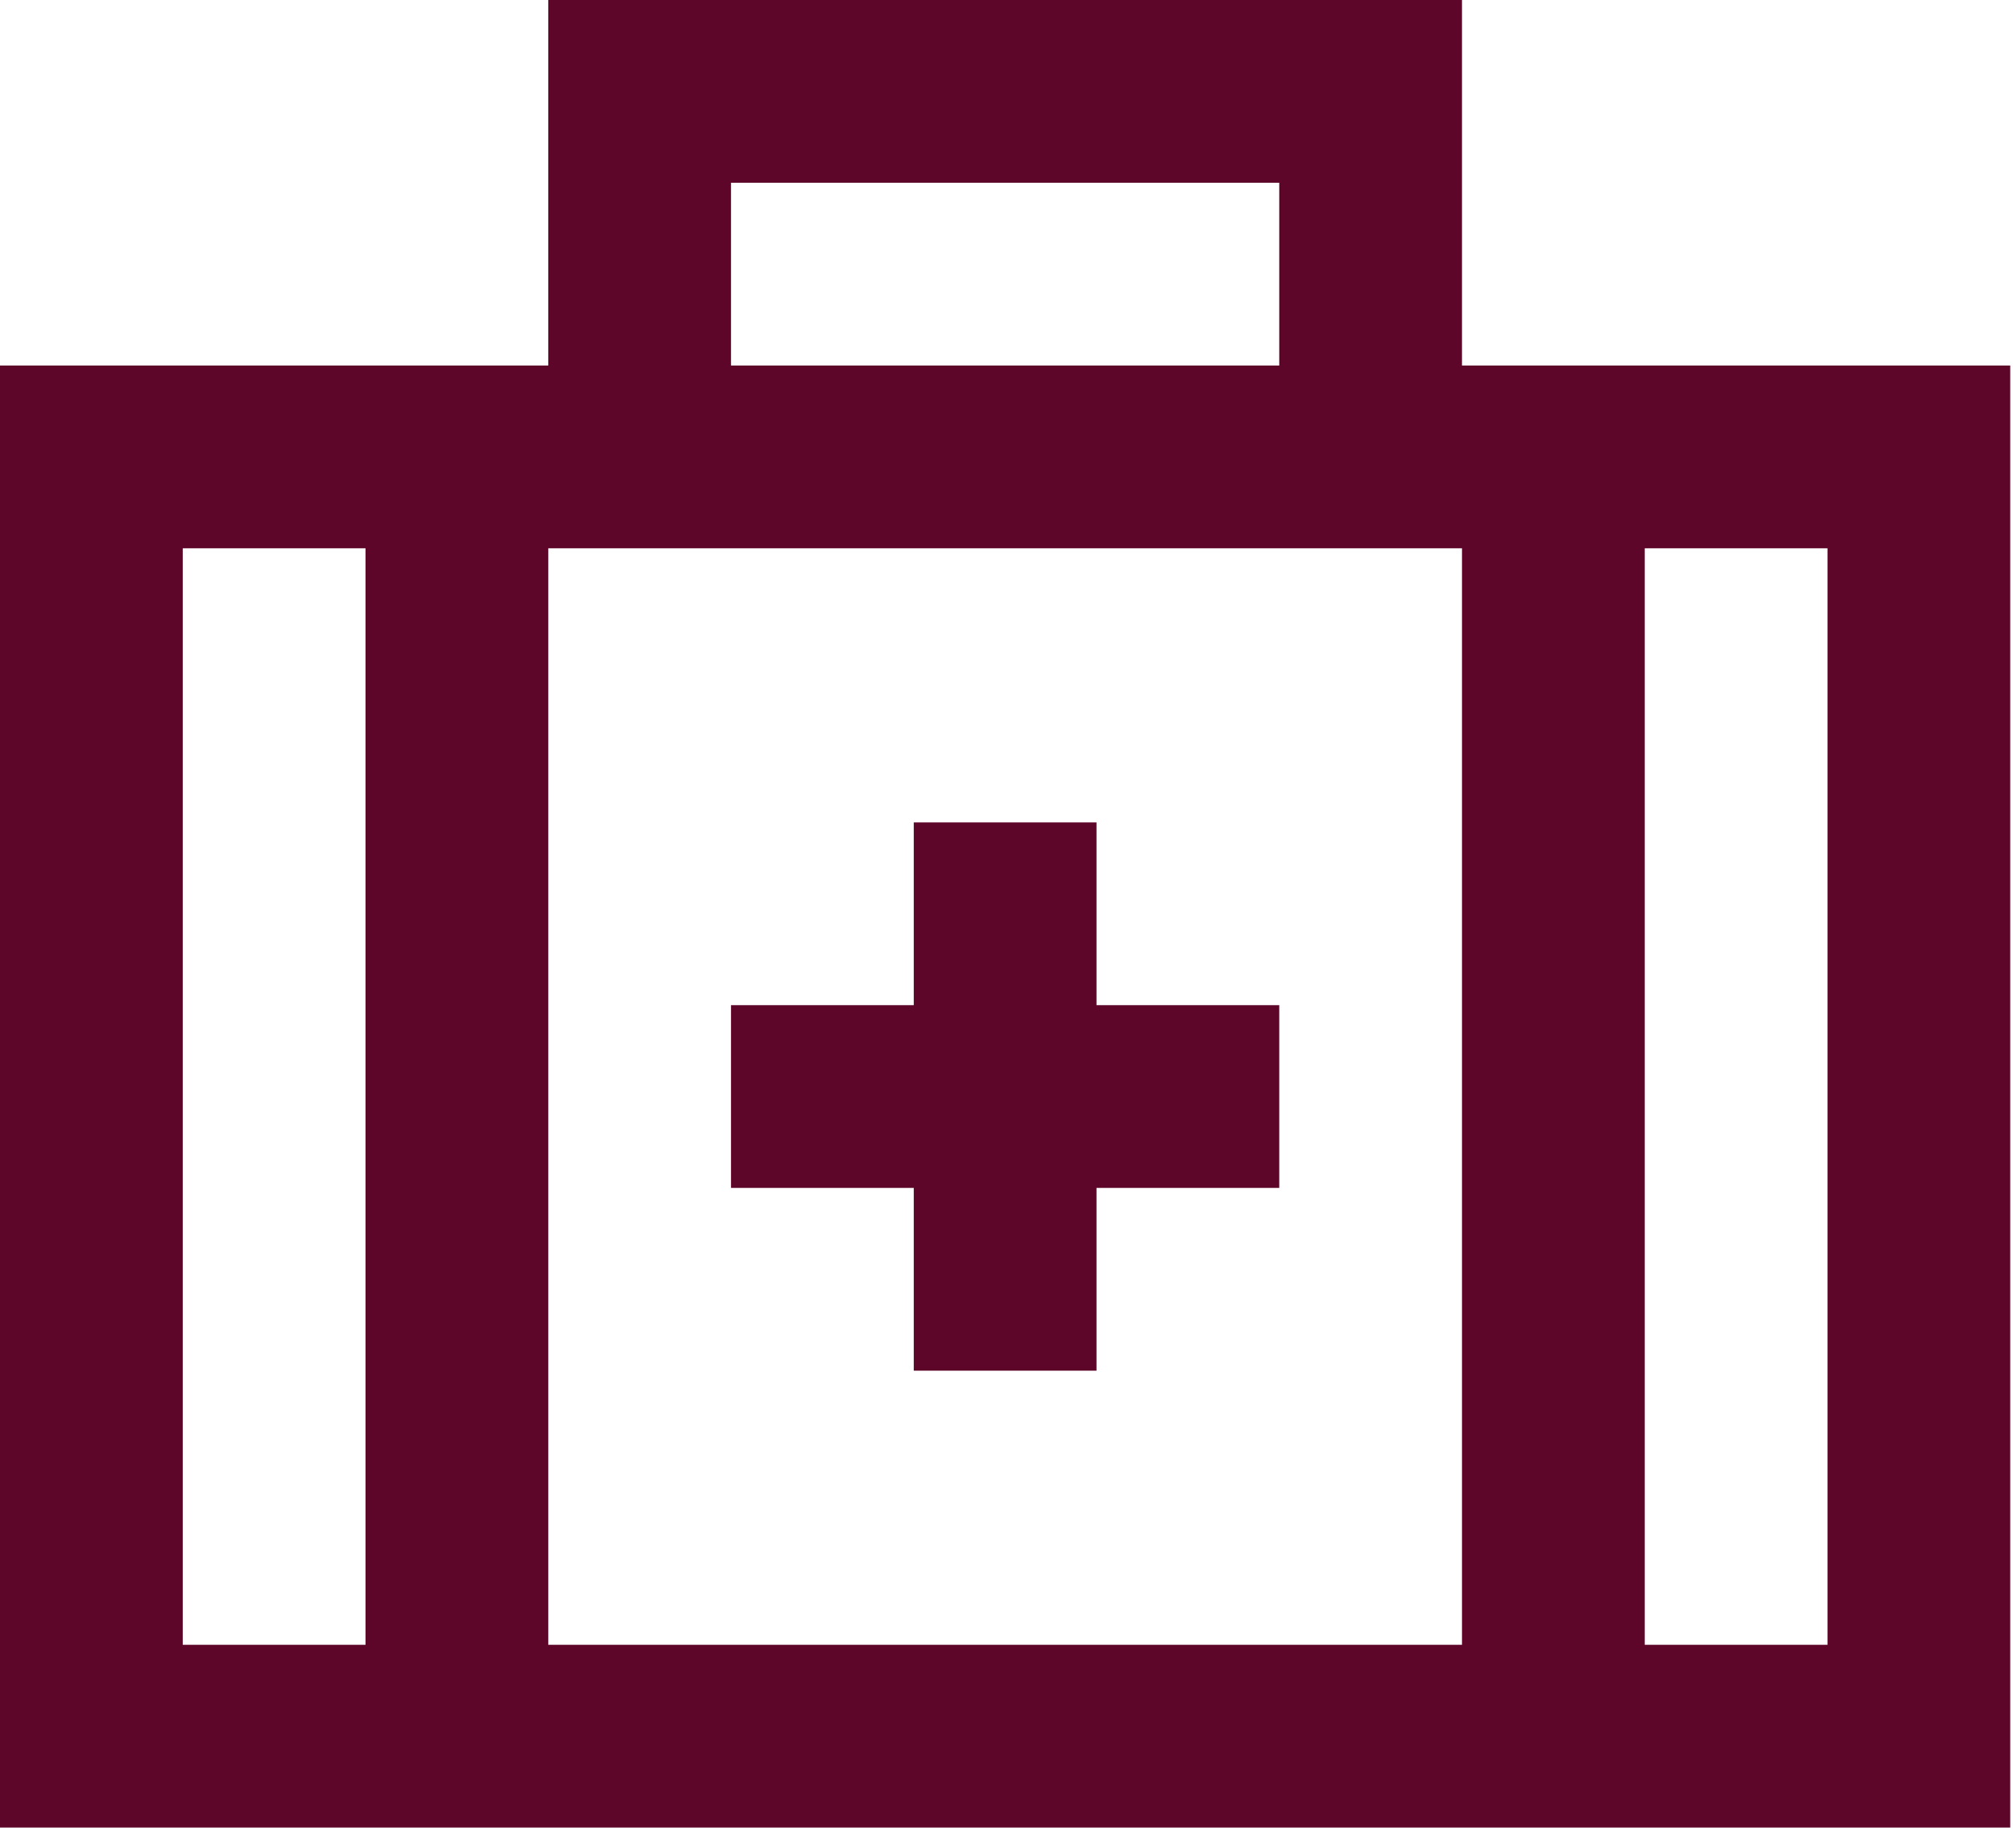
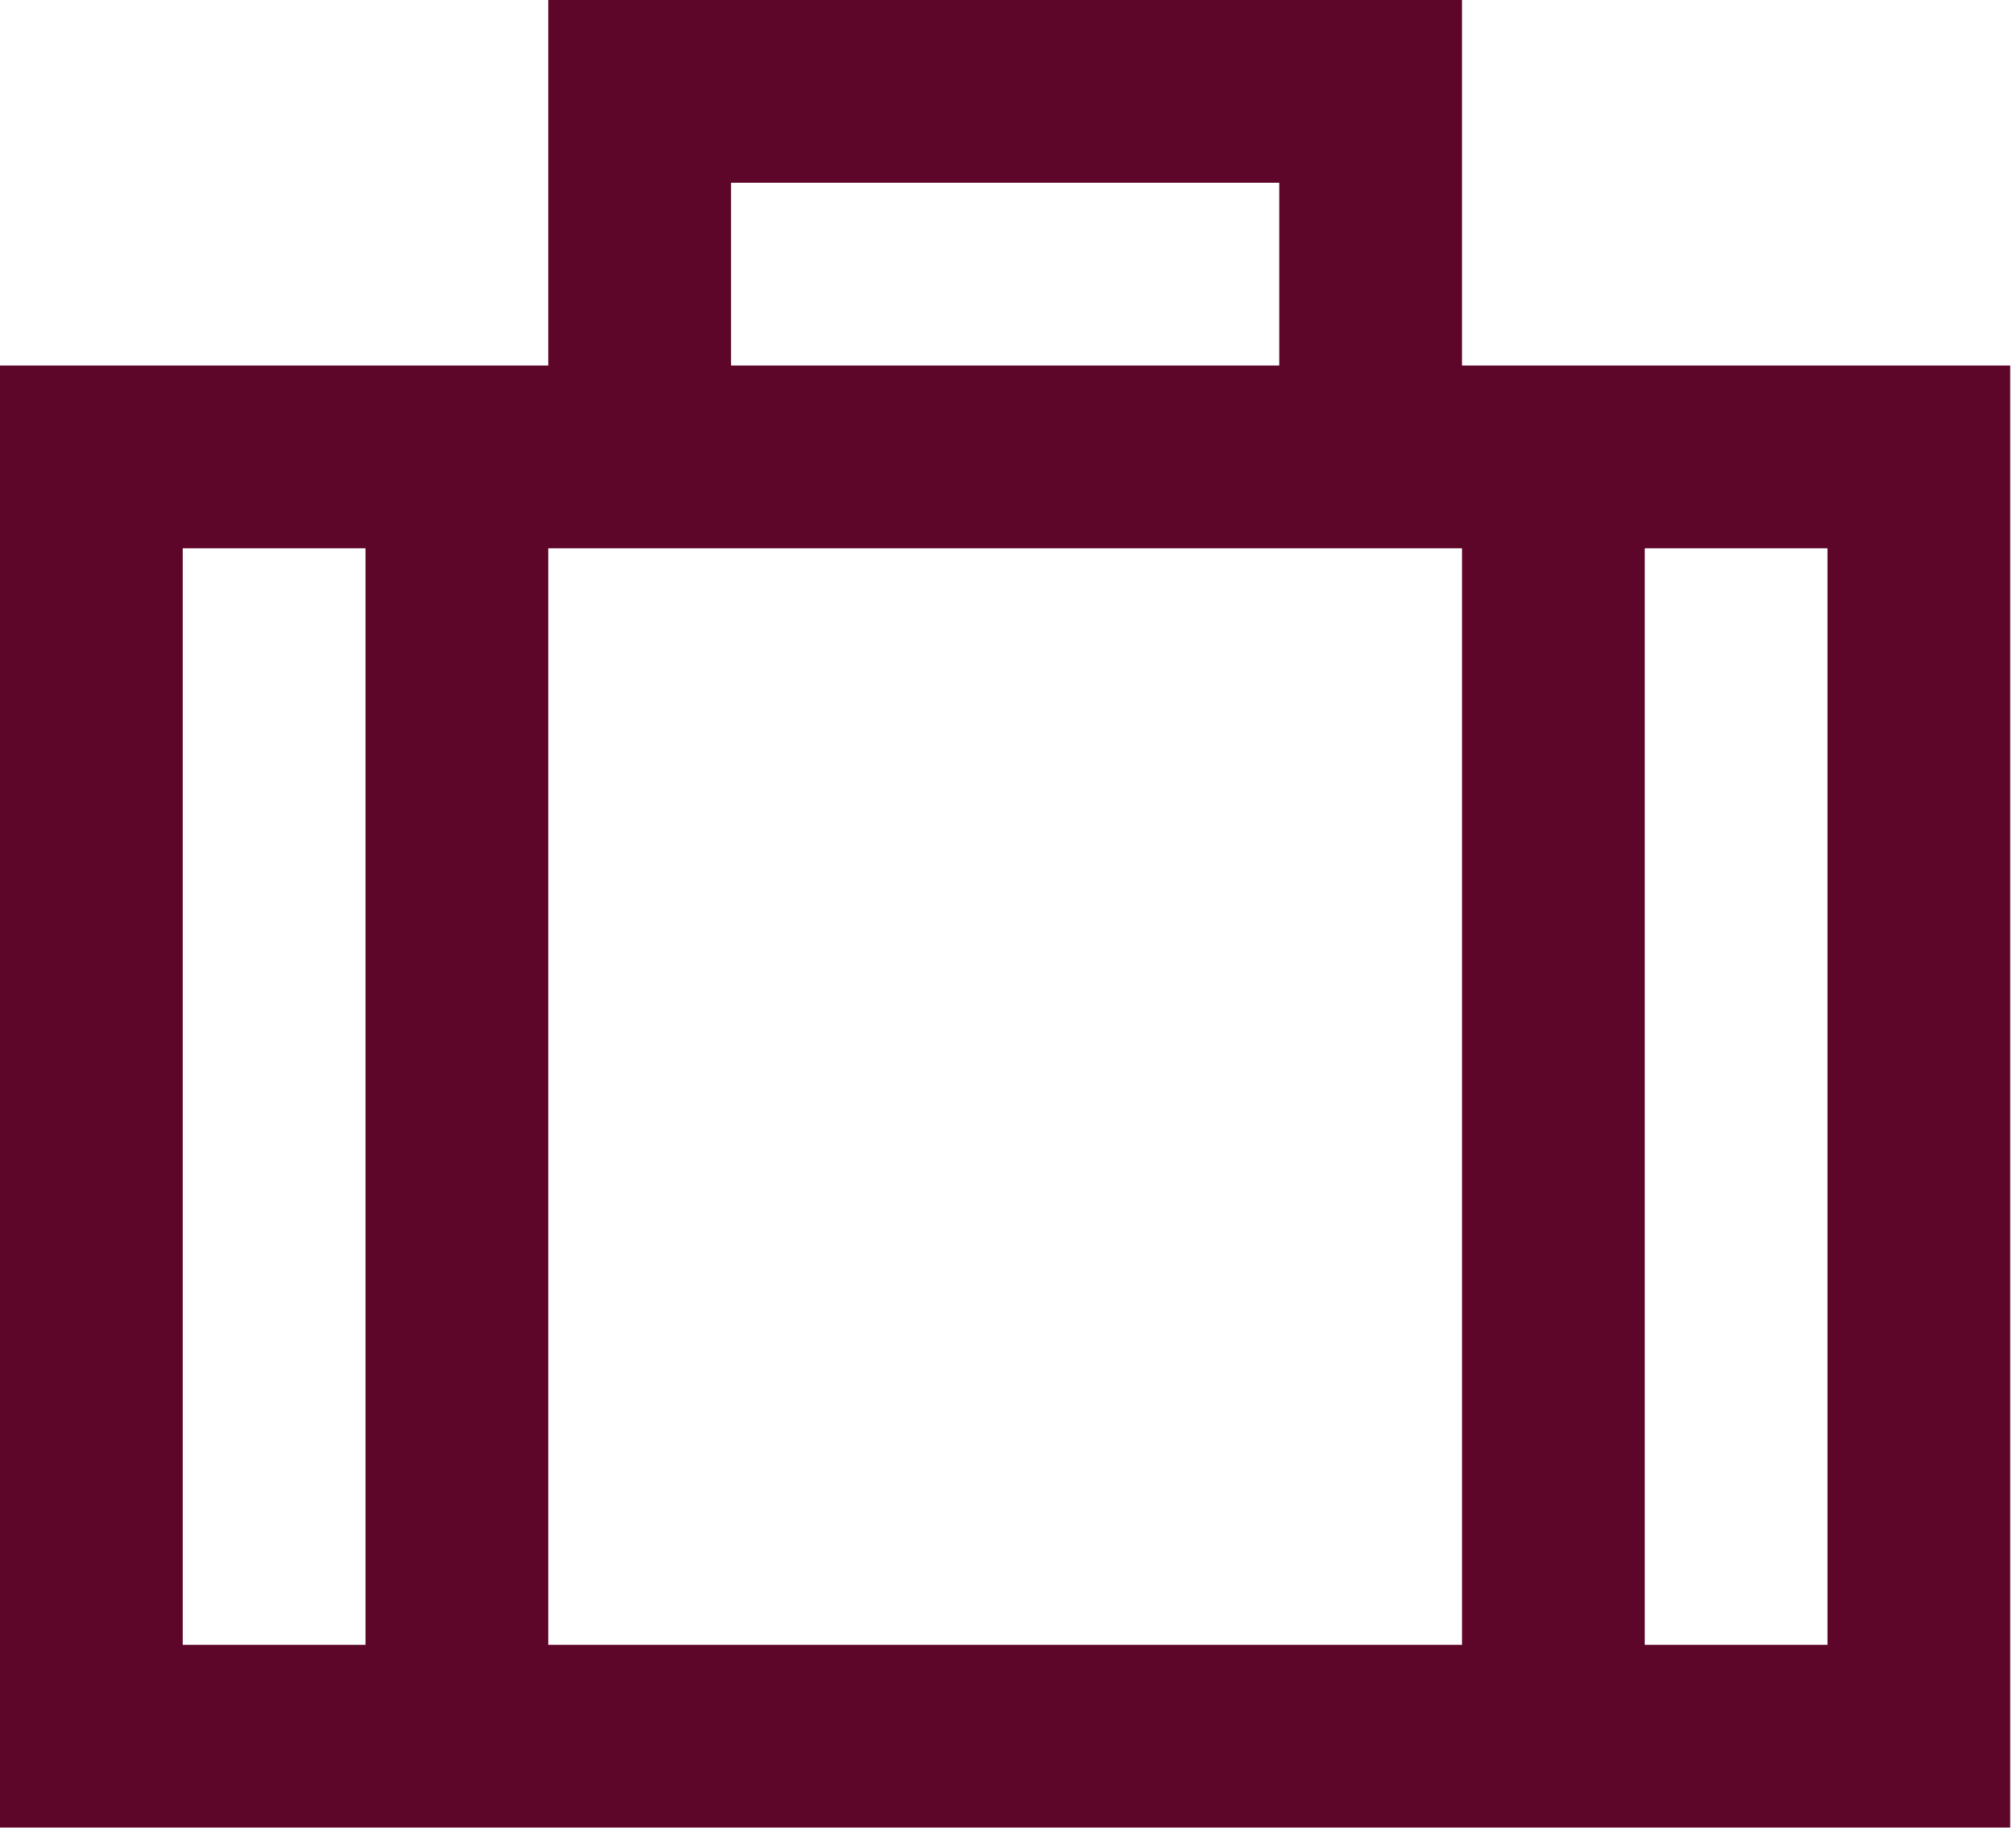
<svg xmlns="http://www.w3.org/2000/svg" width="73" height="67" viewBox="0 0 73 67" fill="none">
-   <path d="M39.764 29.823V36.45H46.391V43.077H39.764V49.705H33.137V43.077H26.509V36.45H33.137V29.823H39.764Z" fill="#5E062A" />
  <path fill-rule="evenodd" clip-rule="evenodd" d="M19.882 0H53.018V13.255H72.9V66.273H0V13.255H19.882V0ZM13.255 19.882H6.627V59.645H13.255V19.882ZM19.882 59.645V19.882H53.018V59.645H19.882ZM59.645 59.645H66.273V19.882H59.645V59.645ZM46.391 13.255H26.509V6.627H46.391V13.255Z" fill="#5E062A" />
</svg>